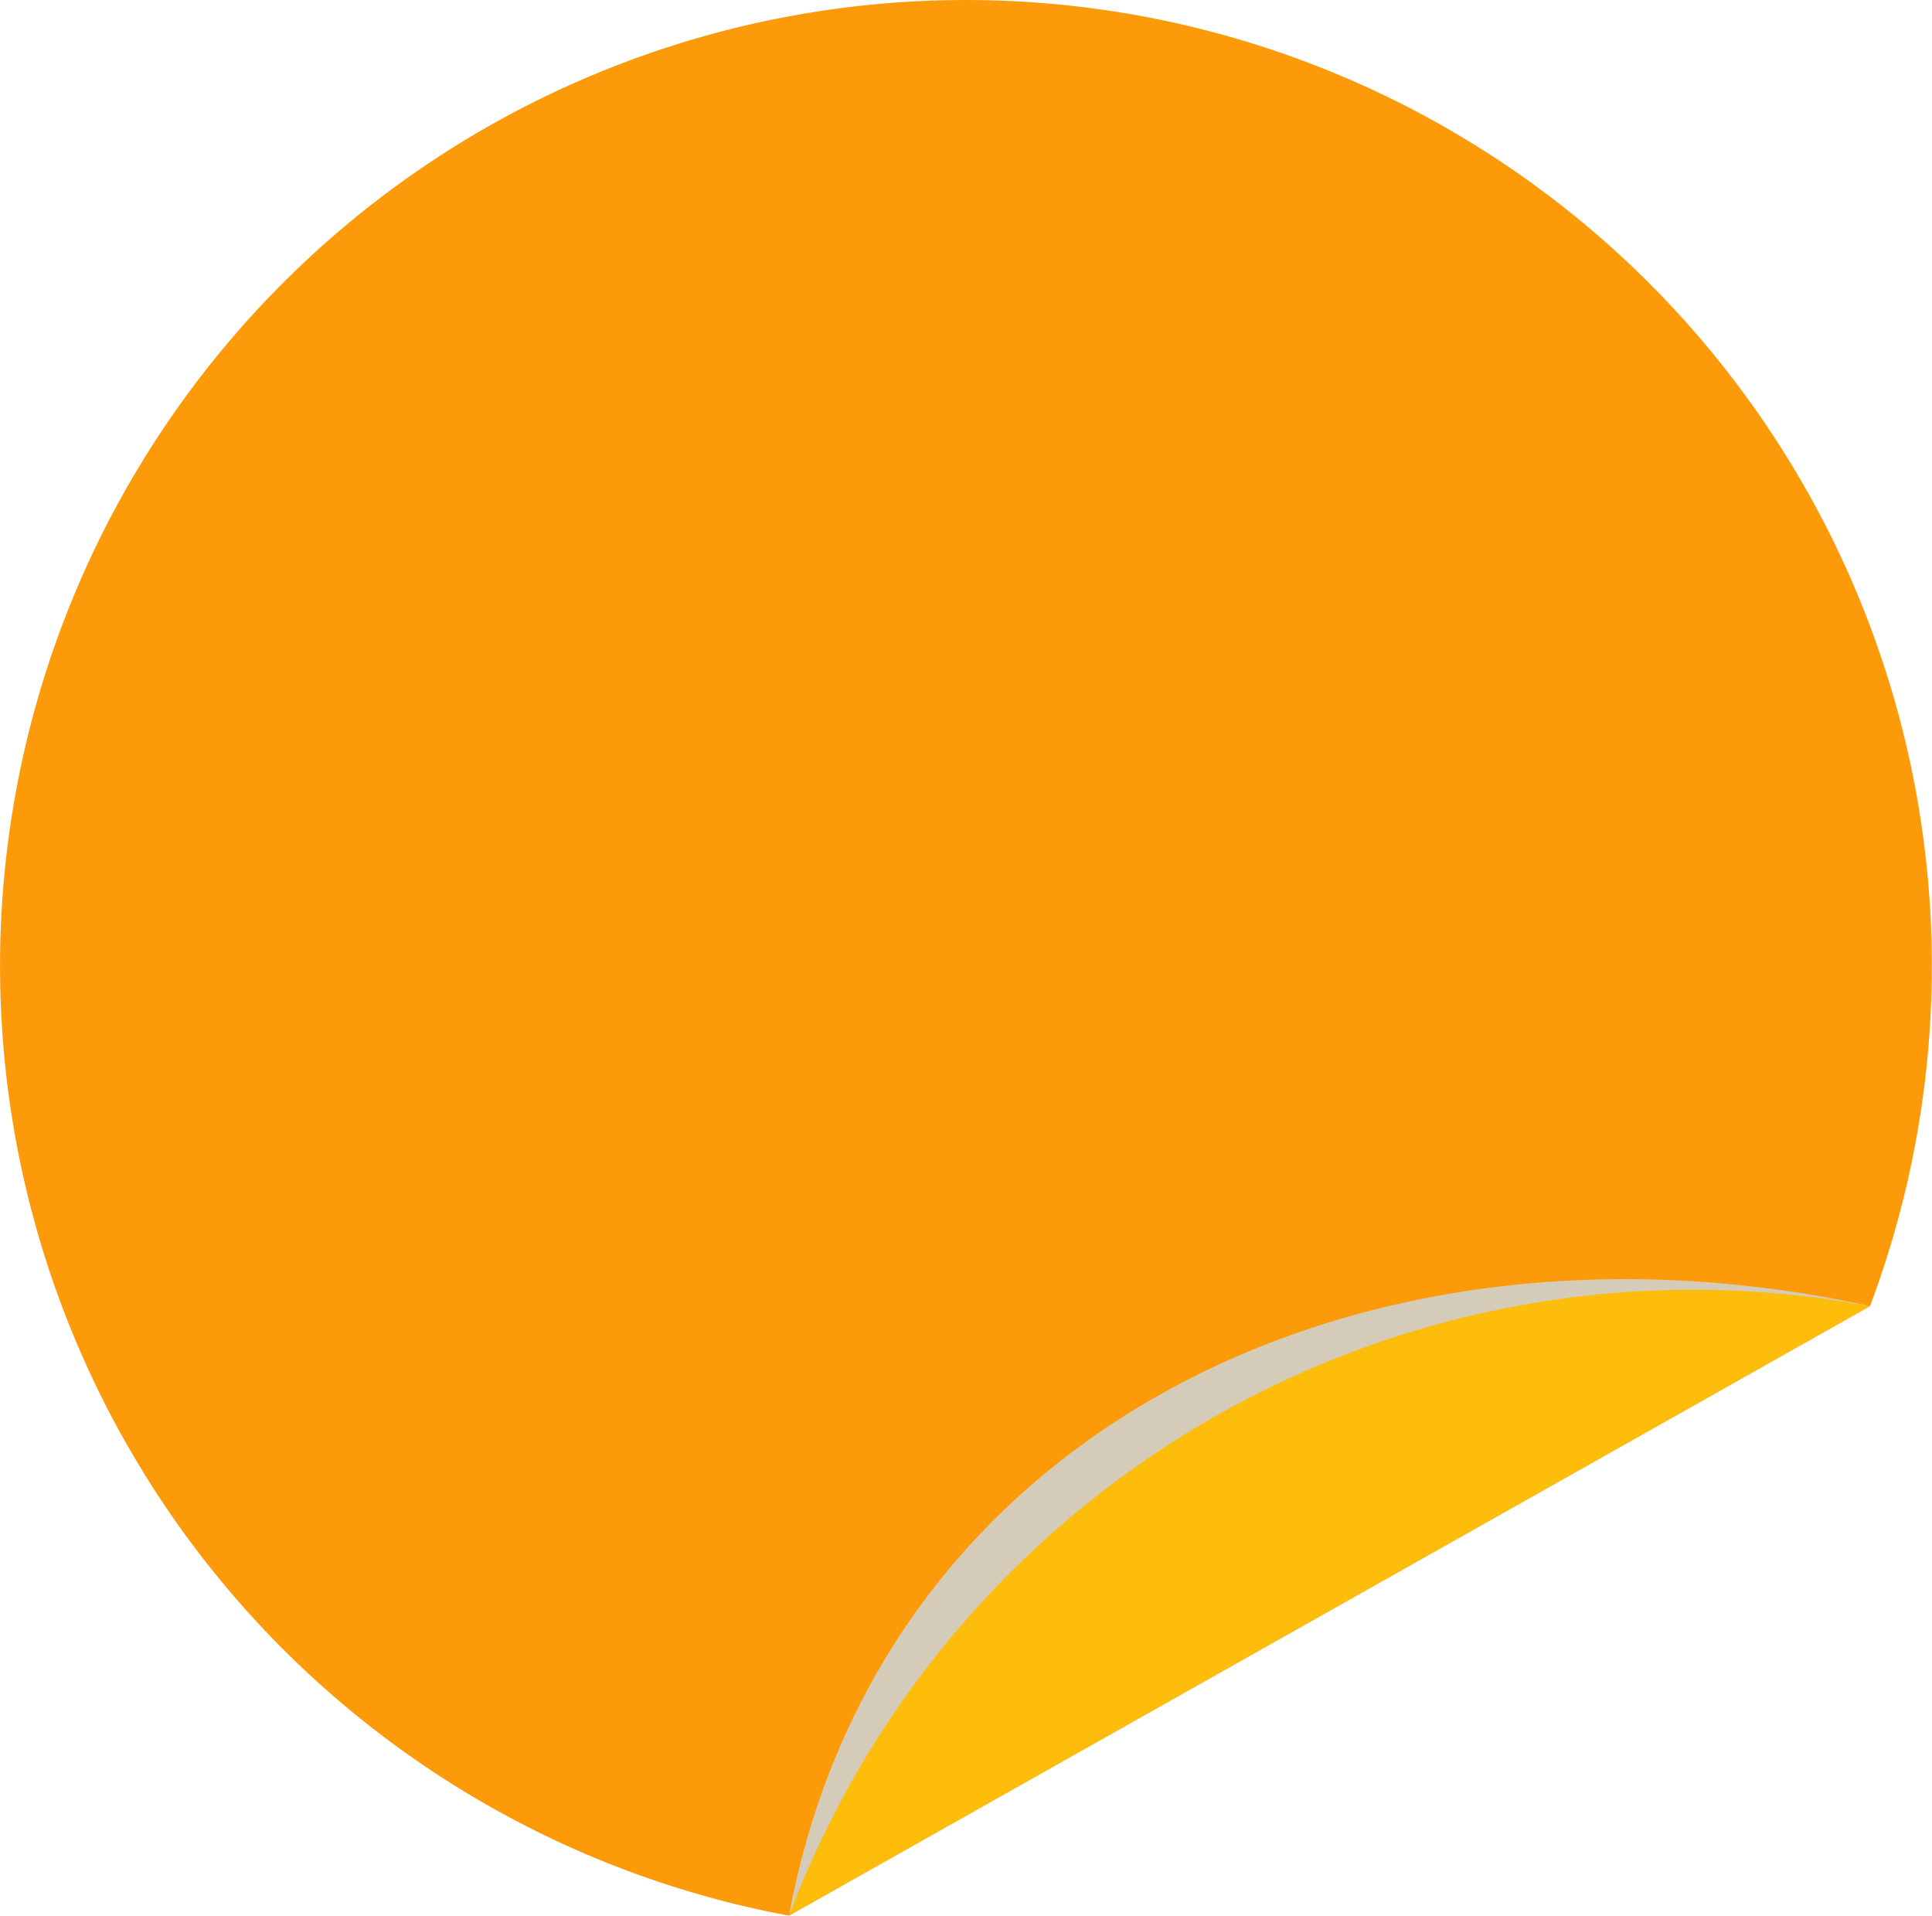
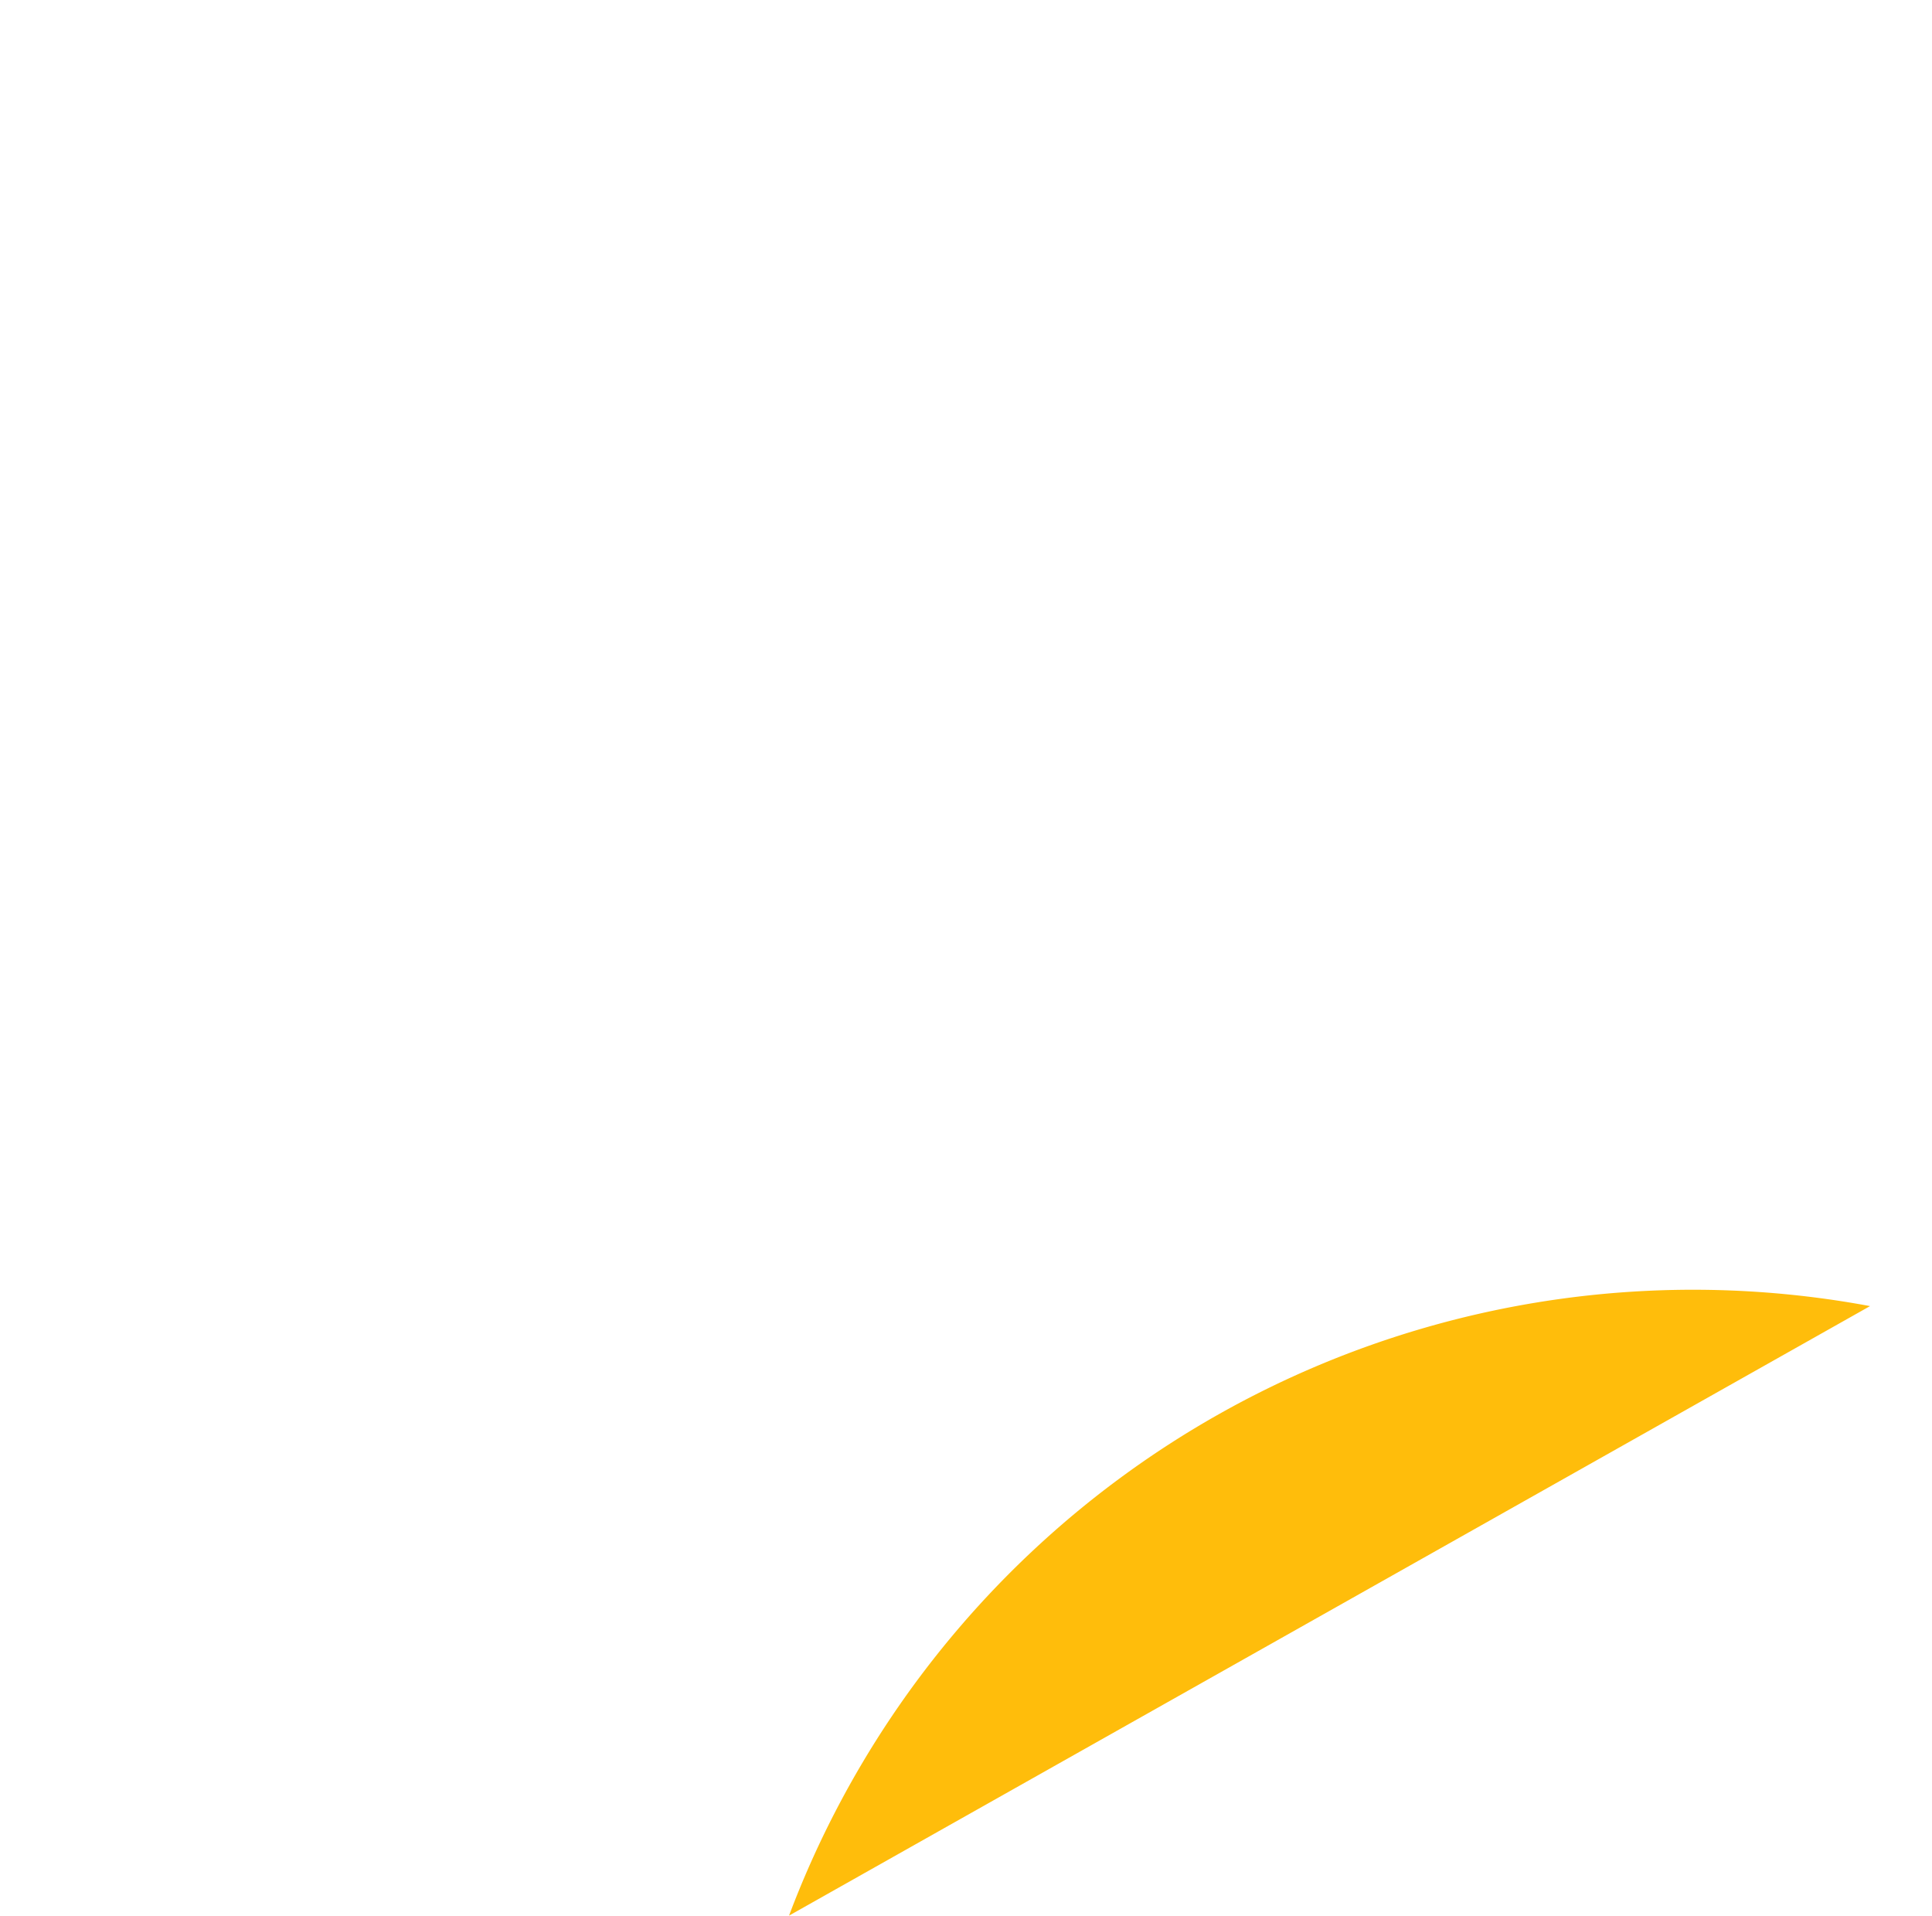
<svg xmlns="http://www.w3.org/2000/svg" width="34.804" height="34.505" viewBox="0 0 34.804 34.505">
  <g id="Group_88" data-name="Group 88" transform="translate(-303.119 -167.546)">
-     <path id="Path_1578" data-name="Path 1578" d="M337.49,188.79a17.4,17.4,0,1,0-20.811,13.127c.218.049.436.093.654.134l19.474-10.979A17.52,17.52,0,0,0,337.49,188.79Z" fill="#fc9a0a" />
-     <path id="Path_1579" data-name="Path 1579" d="M354.915,220.423,335.441,231.4C337.061,222.65,345.793,218.436,354.915,220.423Z" transform="translate(-18.108 -29.352)" fill="#d4ccb8" style="mix-blend-mode: multiply;isolation: isolate" />
+     <path id="Path_1579" data-name="Path 1579" d="M354.915,220.423,335.441,231.4Z" transform="translate(-18.108 -29.352)" fill="#d4ccb8" style="mix-blend-mode: multiply;isolation: isolate" />
    <path id="Path_1580" data-name="Path 1580" d="M354.915,220.662l-19.474,10.979A17.4,17.4,0,0,1,354.915,220.662Z" transform="translate(-18.108 -29.59)" fill="#ffbd0b" />
  </g>
</svg>